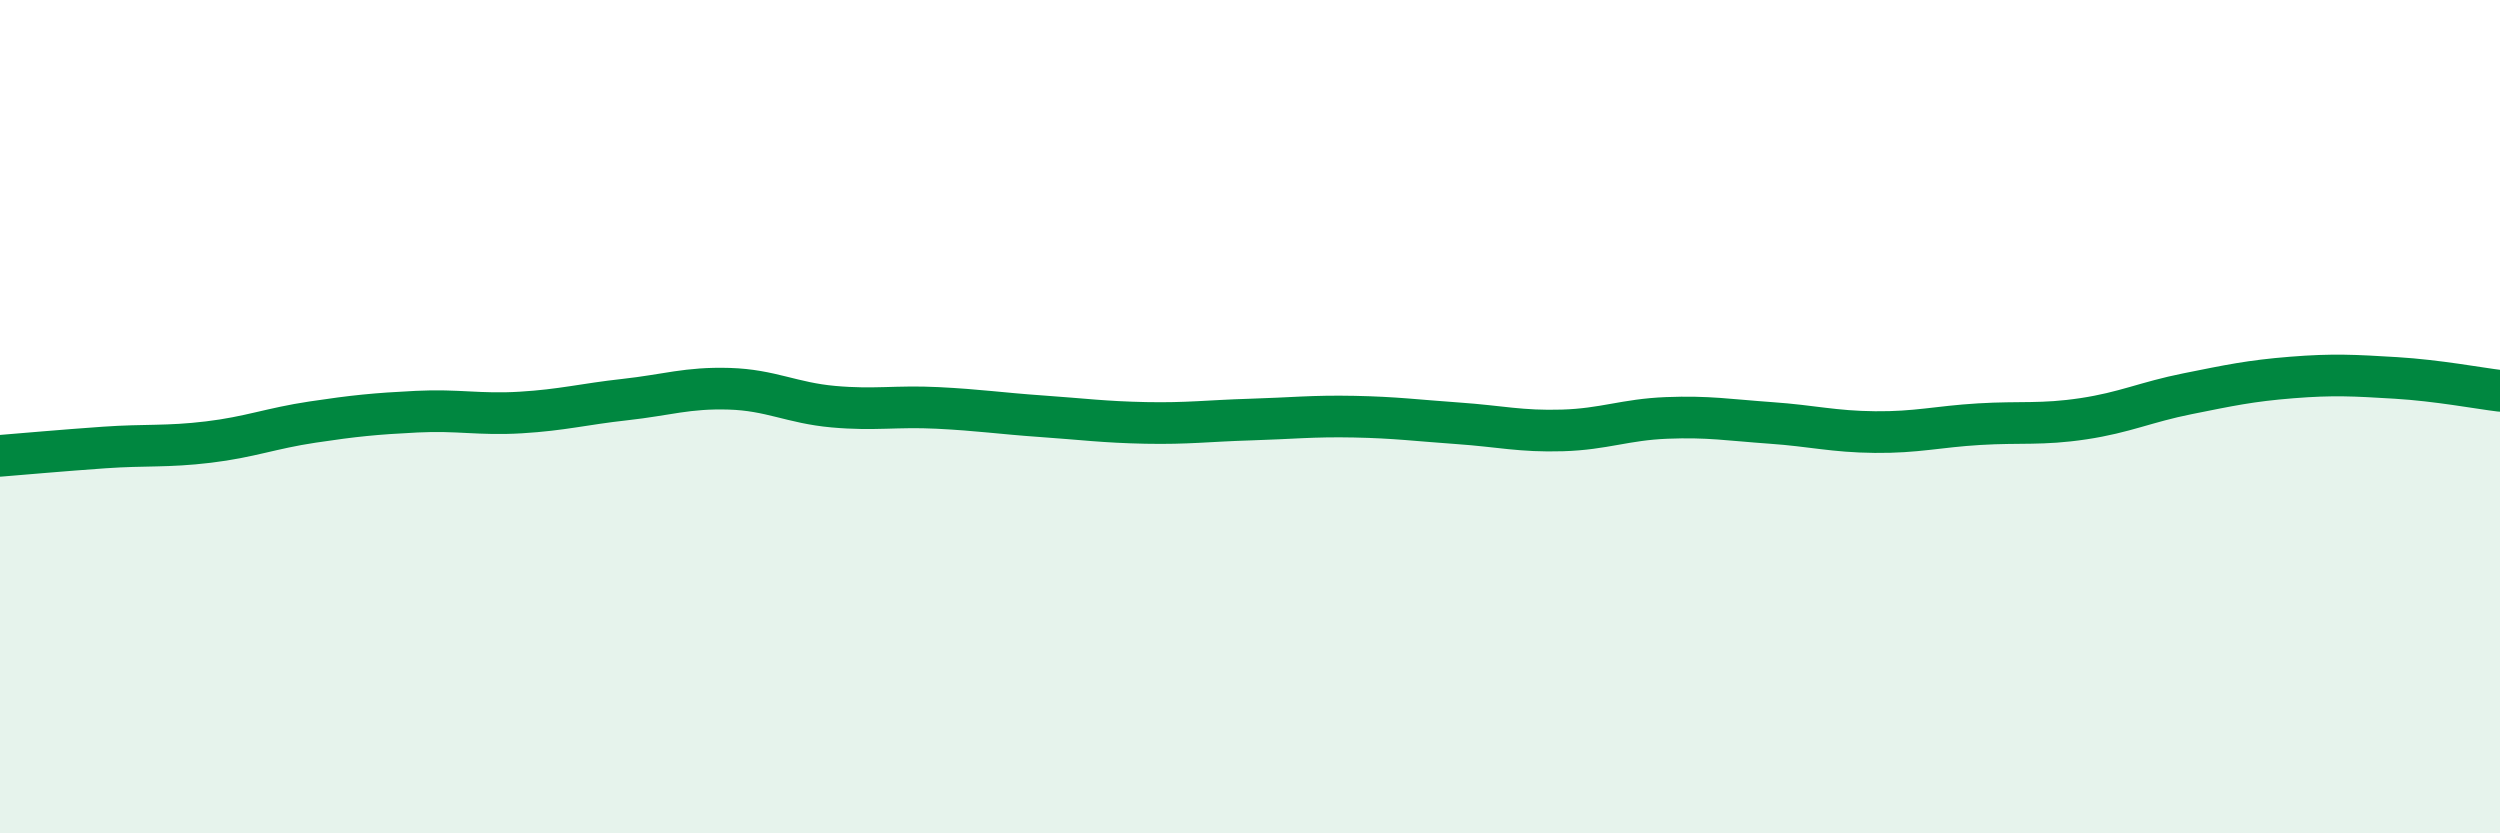
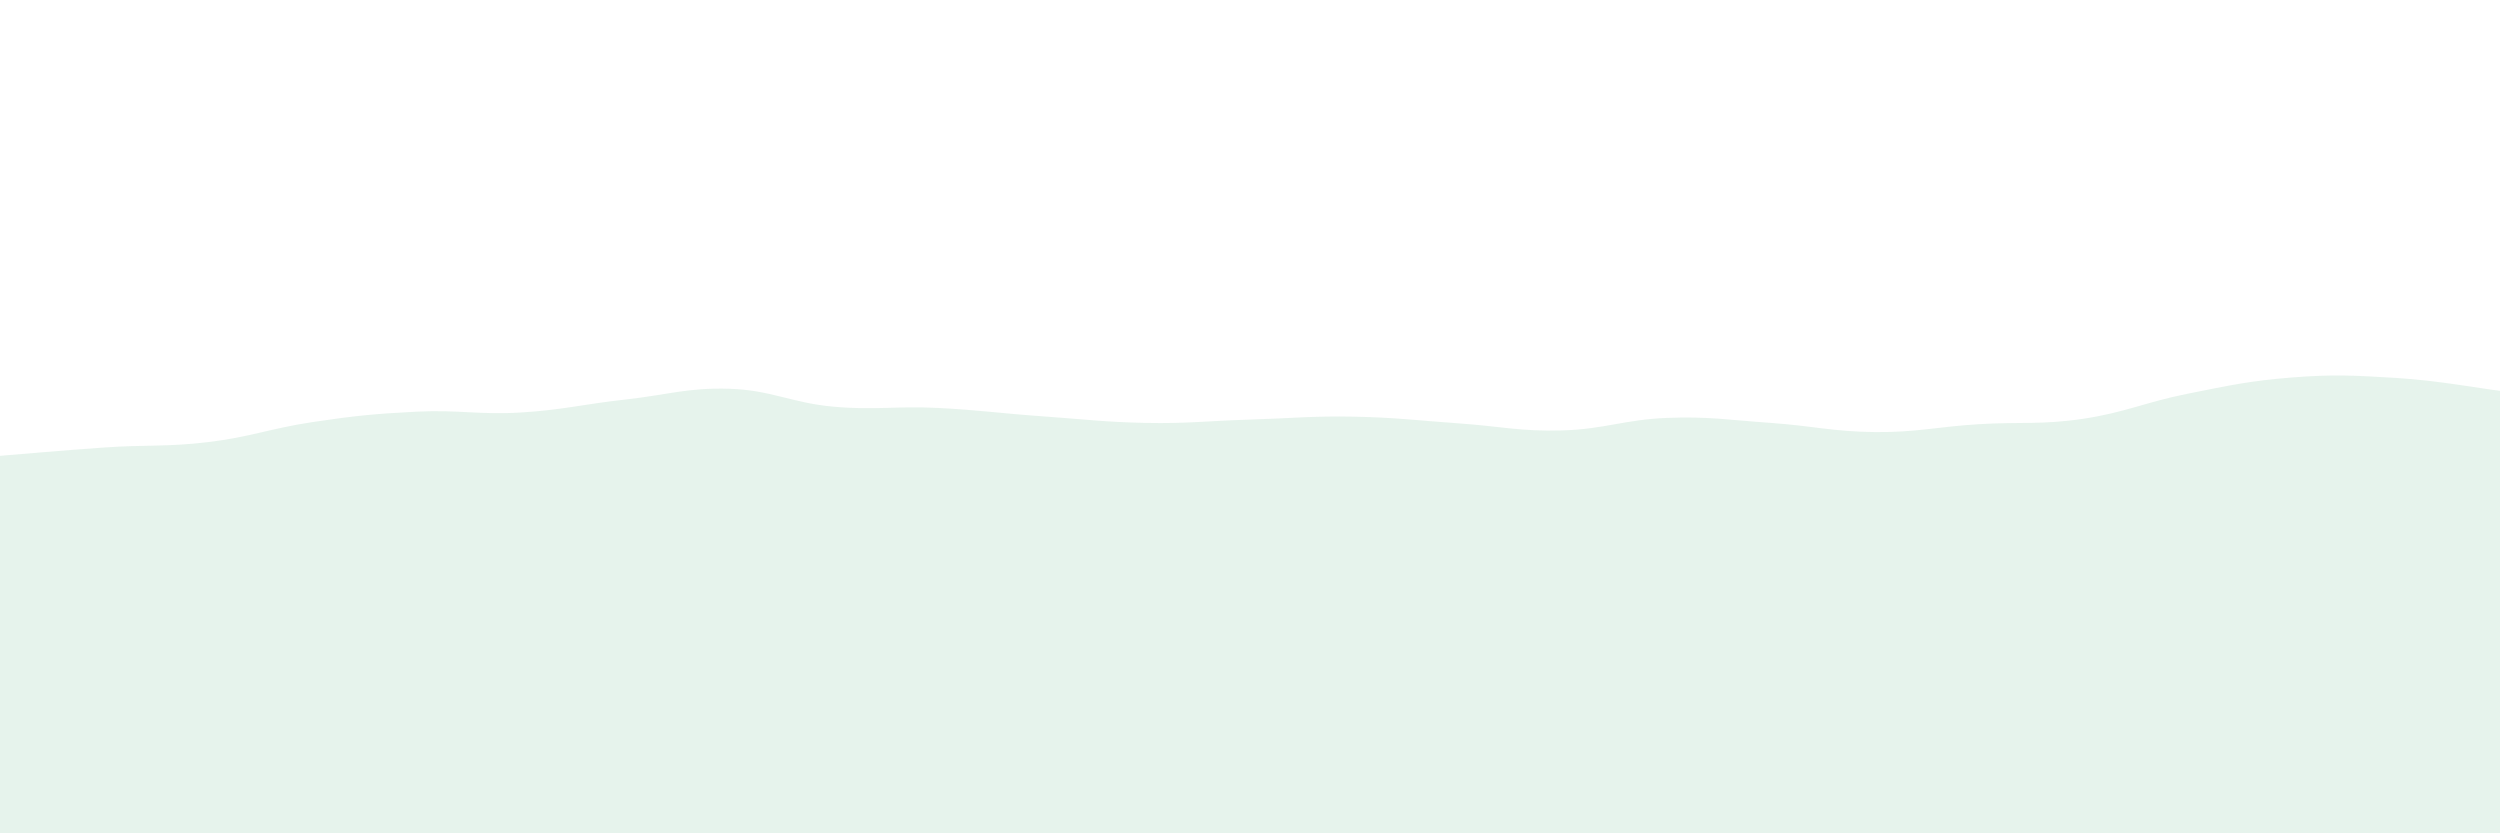
<svg xmlns="http://www.w3.org/2000/svg" width="60" height="20" viewBox="0 0 60 20">
  <path d="M 0,10.94 C 0.5,10.9 1.5,10.81 2.5,10.74 C 3.5,10.67 4,10.73 5,10.61 C 6,10.49 6.5,10.28 7.5,10.13 C 8.5,9.98 9,9.93 10,9.88 C 11,9.83 11.5,9.96 12.5,9.9 C 13.5,9.84 14,9.7 15,9.59 C 16,9.48 16.5,9.3 17.5,9.33 C 18.5,9.36 19,9.67 20,9.76 C 21,9.85 21.5,9.74 22.5,9.79 C 23.5,9.84 24,9.92 25,9.99 C 26,10.06 26.5,10.13 27.5,10.15 C 28.5,10.17 29,10.1 30,10.07 C 31,10.04 31.5,9.98 32.5,10 C 33.5,10.02 34,10.09 35,10.16 C 36,10.23 36.5,10.36 37.5,10.33 C 38.5,10.3 39,10.07 40,10.03 C 41,9.99 41.5,10.08 42.5,10.15 C 43.5,10.22 44,10.36 45,10.37 C 46,10.38 46.5,10.24 47.5,10.18 C 48.5,10.12 49,10.2 50,10.05 C 51,9.9 51.5,9.65 52.5,9.45 C 53.5,9.25 54,9.14 55,9.06 C 56,8.98 56.5,9.01 57.5,9.07 C 58.5,9.13 59.5,9.32 60,9.38L60 20L0 20Z" fill="#008740" opacity="0.1" stroke-linecap="round" stroke-linejoin="round" />
-   <path d="M 0,10.94 C 0.5,10.9 1.5,10.81 2.5,10.74 C 3.5,10.67 4,10.73 5,10.61 C 6,10.49 6.5,10.28 7.5,10.13 C 8.5,9.98 9,9.93 10,9.88 C 11,9.83 11.5,9.96 12.5,9.9 C 13.5,9.84 14,9.7 15,9.59 C 16,9.48 16.5,9.3 17.5,9.33 C 18.5,9.36 19,9.67 20,9.76 C 21,9.85 21.5,9.74 22.5,9.79 C 23.5,9.84 24,9.92 25,9.99 C 26,10.06 26.5,10.13 27.5,10.15 C 28.5,10.17 29,10.1 30,10.07 C 31,10.04 31.5,9.98 32.5,10 C 33.5,10.02 34,10.09 35,10.16 C 36,10.23 36.5,10.36 37.5,10.33 C 38.5,10.3 39,10.07 40,10.03 C 41,9.99 41.5,10.08 42.5,10.15 C 43.5,10.22 44,10.36 45,10.37 C 46,10.38 46.5,10.24 47.5,10.18 C 48.5,10.12 49,10.2 50,10.05 C 51,9.9 51.5,9.65 52.5,9.45 C 53.5,9.25 54,9.14 55,9.06 C 56,8.98 56.5,9.01 57.5,9.07 C 58.5,9.13 59.5,9.32 60,9.38" stroke="#008740" stroke-width="1" fill="none" stroke-linecap="round" stroke-linejoin="round" />
</svg>